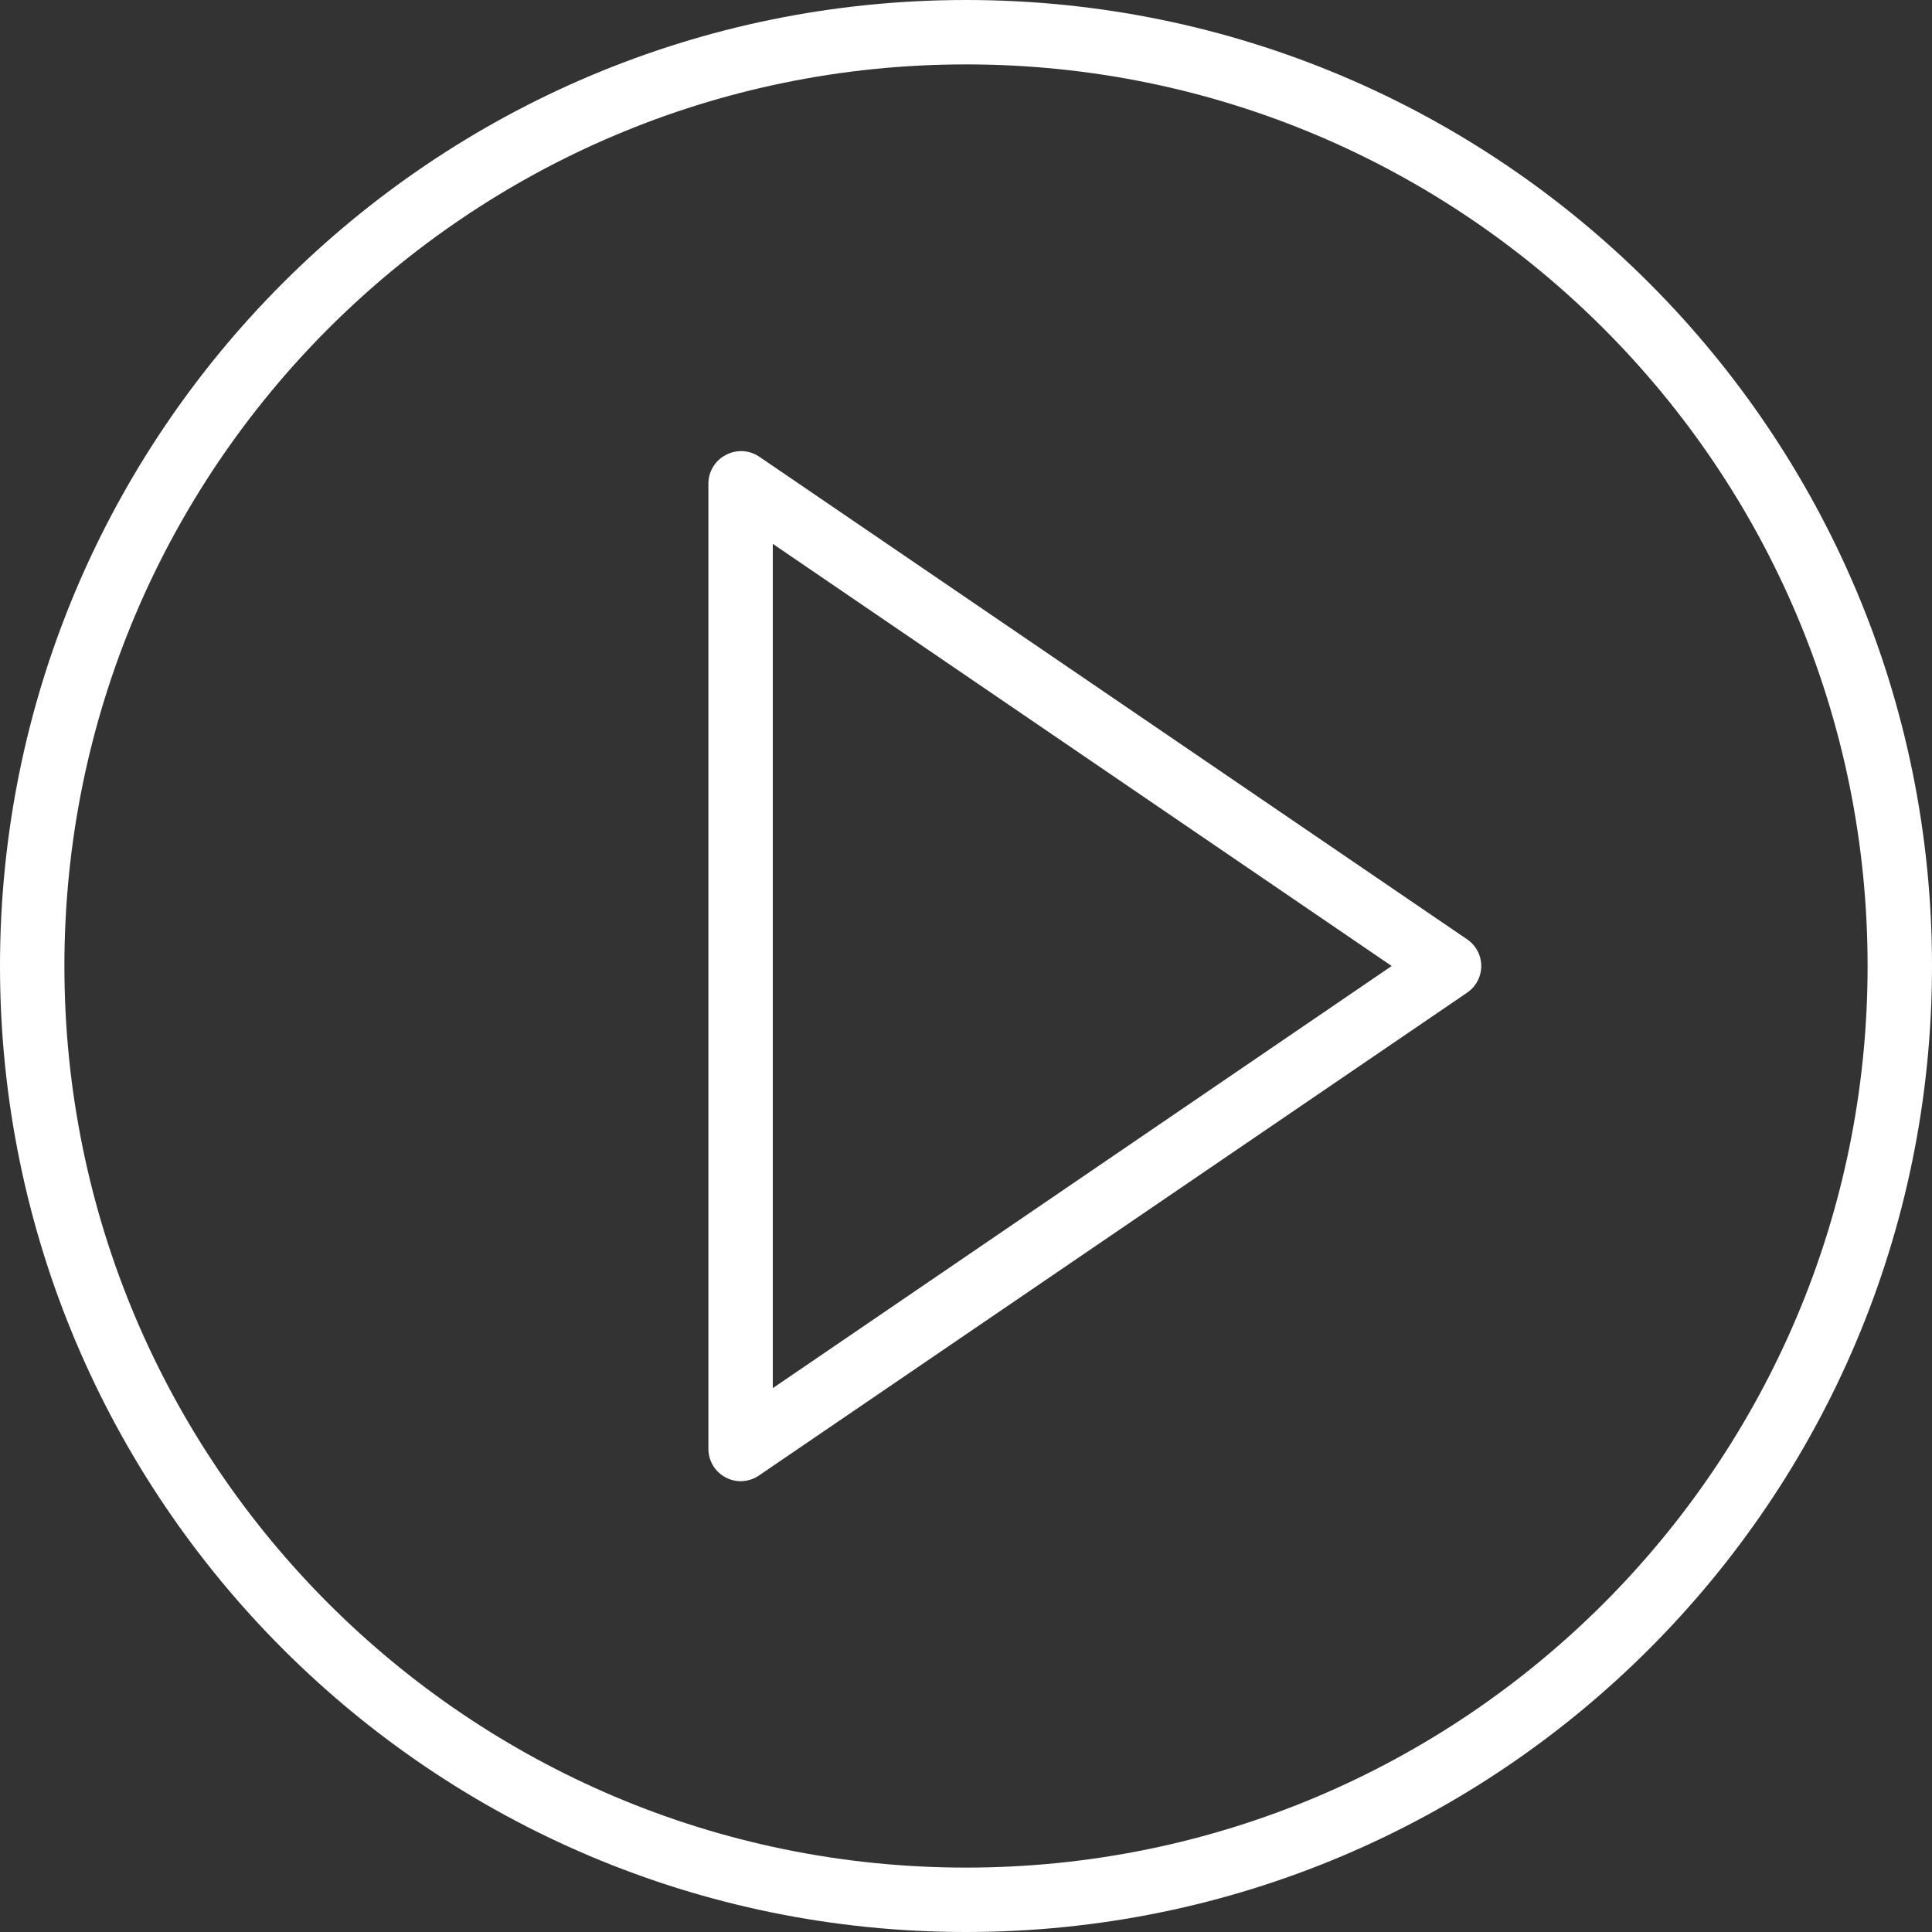
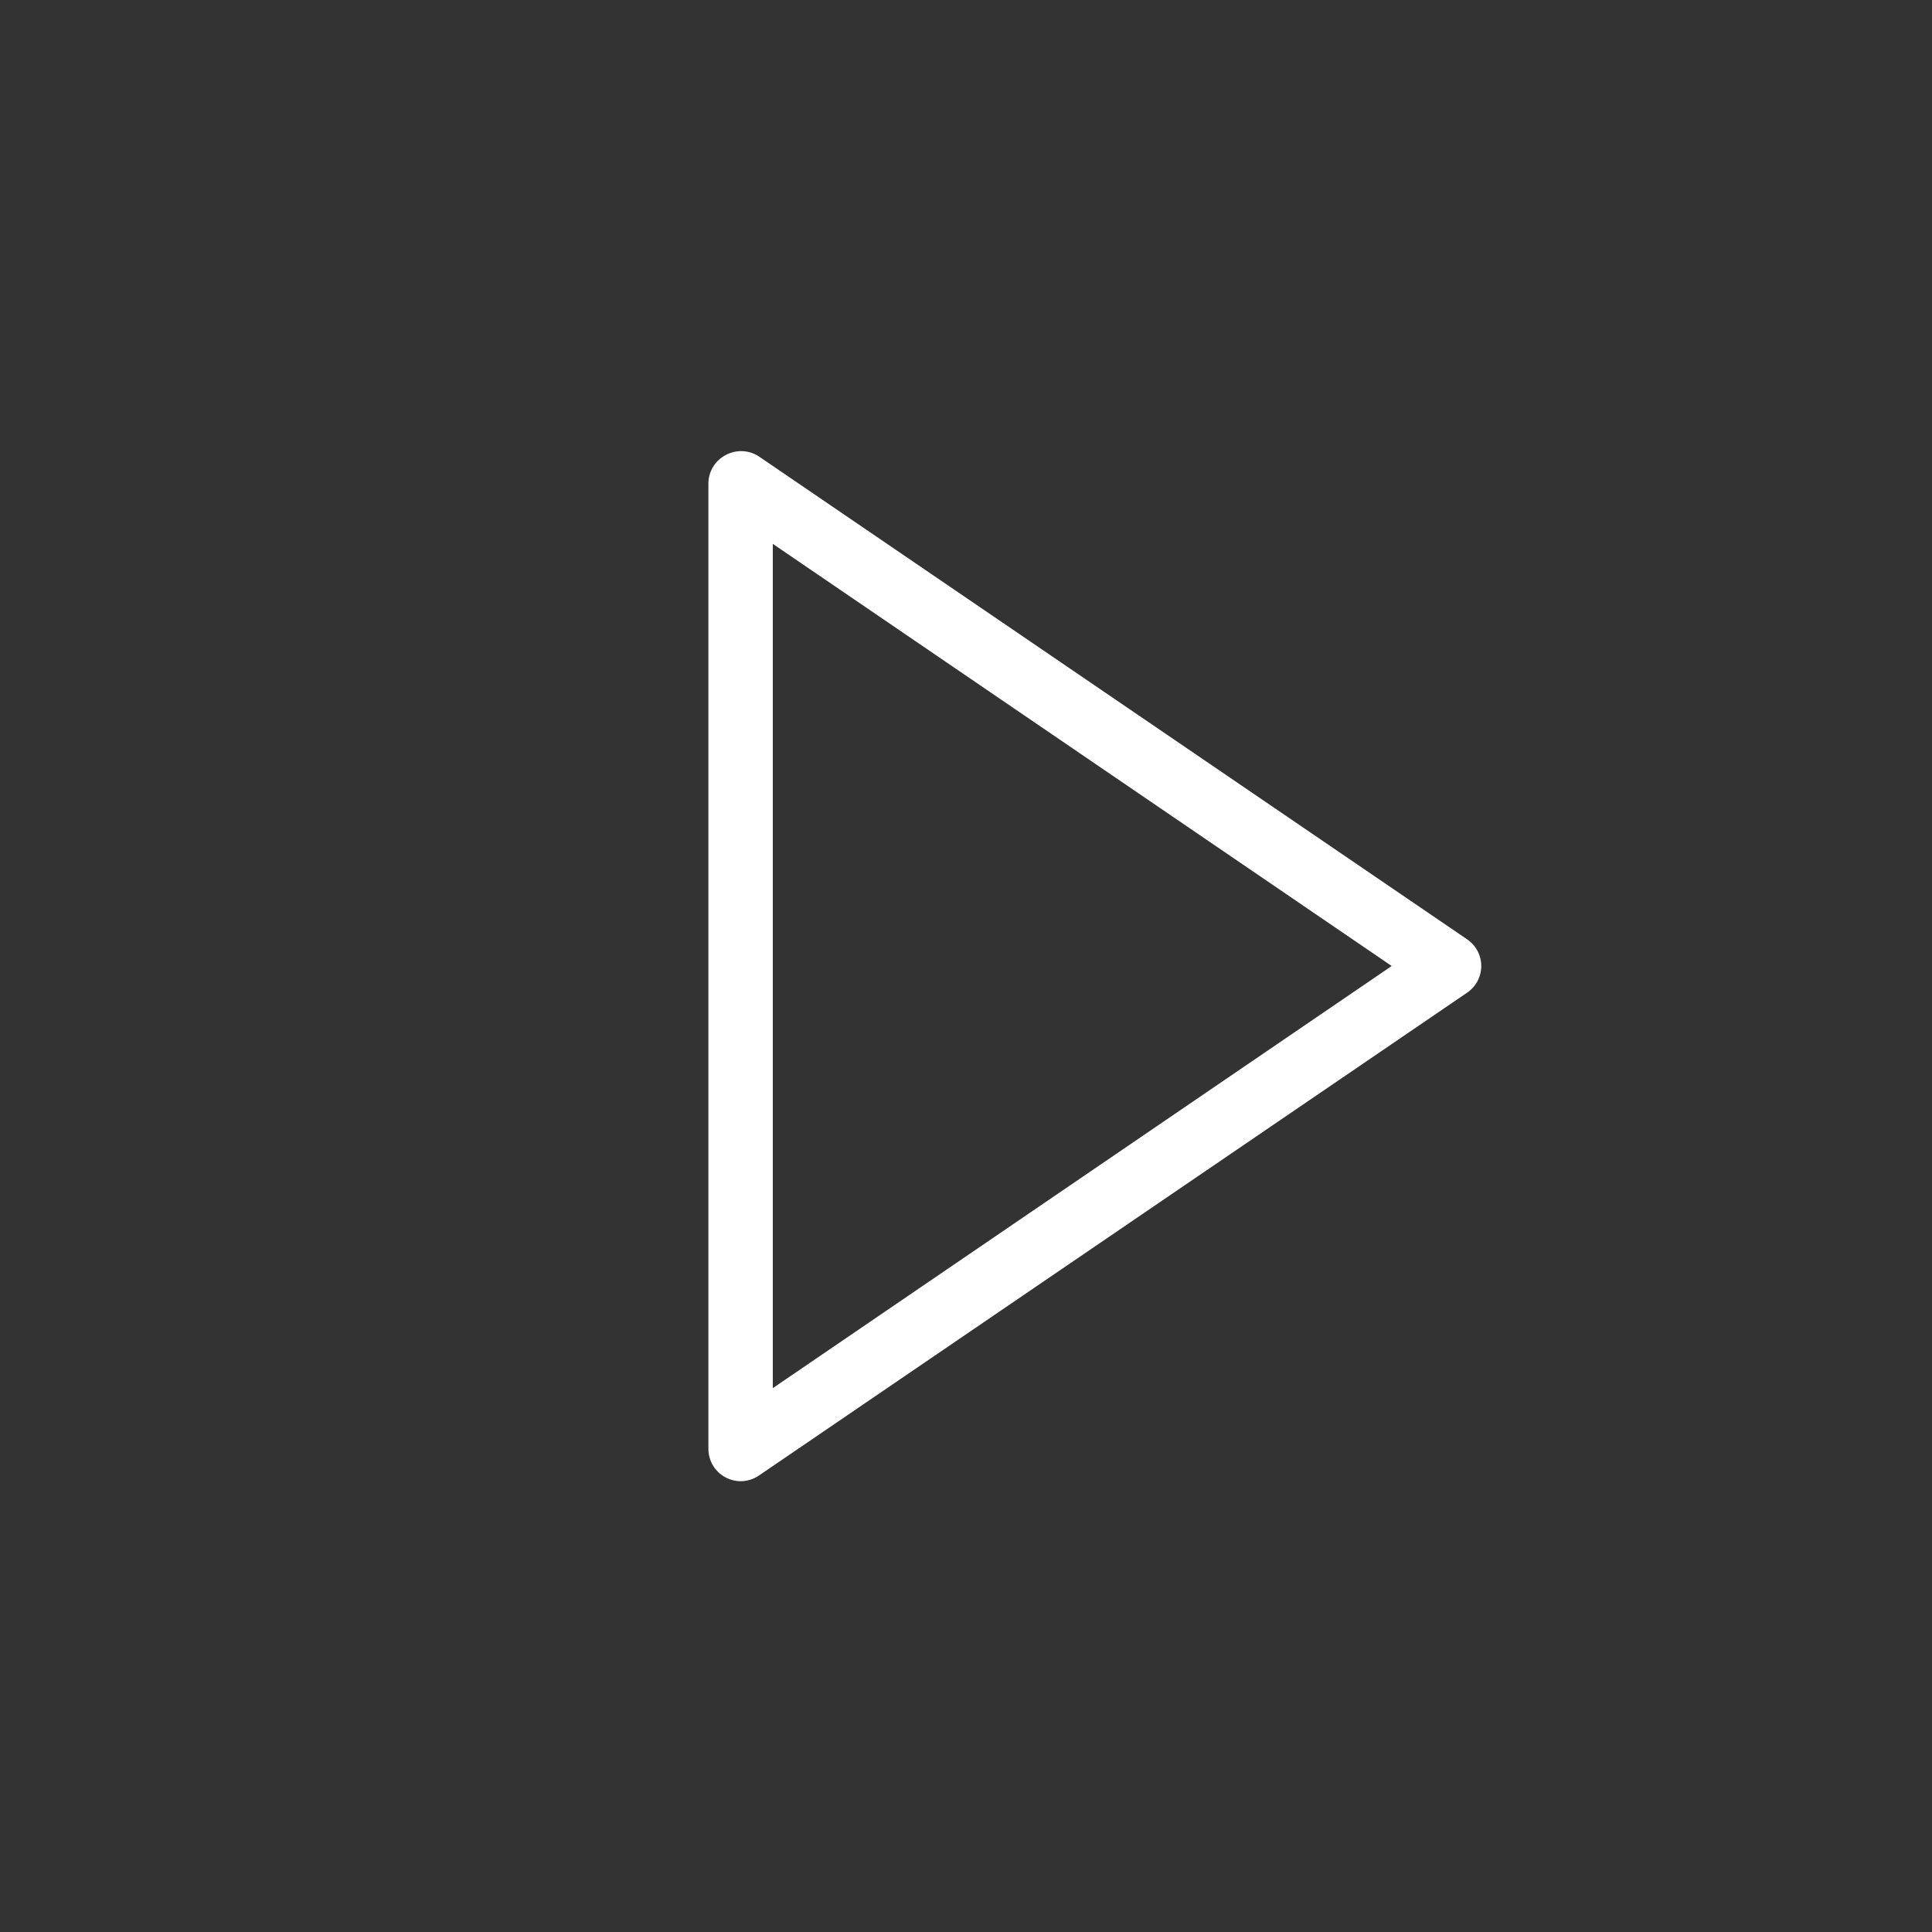
<svg xmlns="http://www.w3.org/2000/svg" style="isolation:isolate" viewBox="0 0 60 60" width="60pt" height="60pt">
  <rect x="0" y="0" width="60" height="60" fill="#333333" stroke="none" />
  <defs>
    <clipPath id="_clipPath_Nyi0tBoStvYl5DkEEUduMHOsIF8Ebjmf">
      <rect width="60" height="60" />
    </clipPath>
  </defs>
  <g clip-path="url(#_clipPath_Nyi0tBoStvYl5DkEEUduMHOsIF8Ebjmf)">
    <g>
      <path d=" M 45.56 29.17 L 23.56 14.17 C 23.26 13.976 22.878 13.957 22.56 14.12 C 22.223 14.285 22.007 14.625 22 15 L 22 45 C 22.001 45.369 22.205 45.707 22.53 45.88 C 22.674 45.958 22.836 45.999 23 46 C 23.199 46 23.394 45.941 23.56 45.83 L 45.56 30.83 C 45.836 30.644 46.002 30.333 46.002 30 C 46.002 29.667 45.836 29.356 45.56 29.17 Z  M 24 43.11 L 24 16.89 L 43.22 30 L 24 43.11 Z " fill="rgb(255,255,255)" />
-       <path d=" M 30 0 C 13.431 0 0 13.431 0 30 C 0 46.569 13.431 60 30 60 C 46.569 60 60 46.569 60 30 C 60 13.431 46.569 0 30 0 Z  M 30 58 C 14.536 58 2 45.464 2 30 C 2 14.536 14.536 2 30 2 C 45.464 2 58 14.536 58 30 C 58 45.464 45.464 58 30 58 Z " fill="rgb(255,255,255)" />
    </g>
  </g>
</svg>